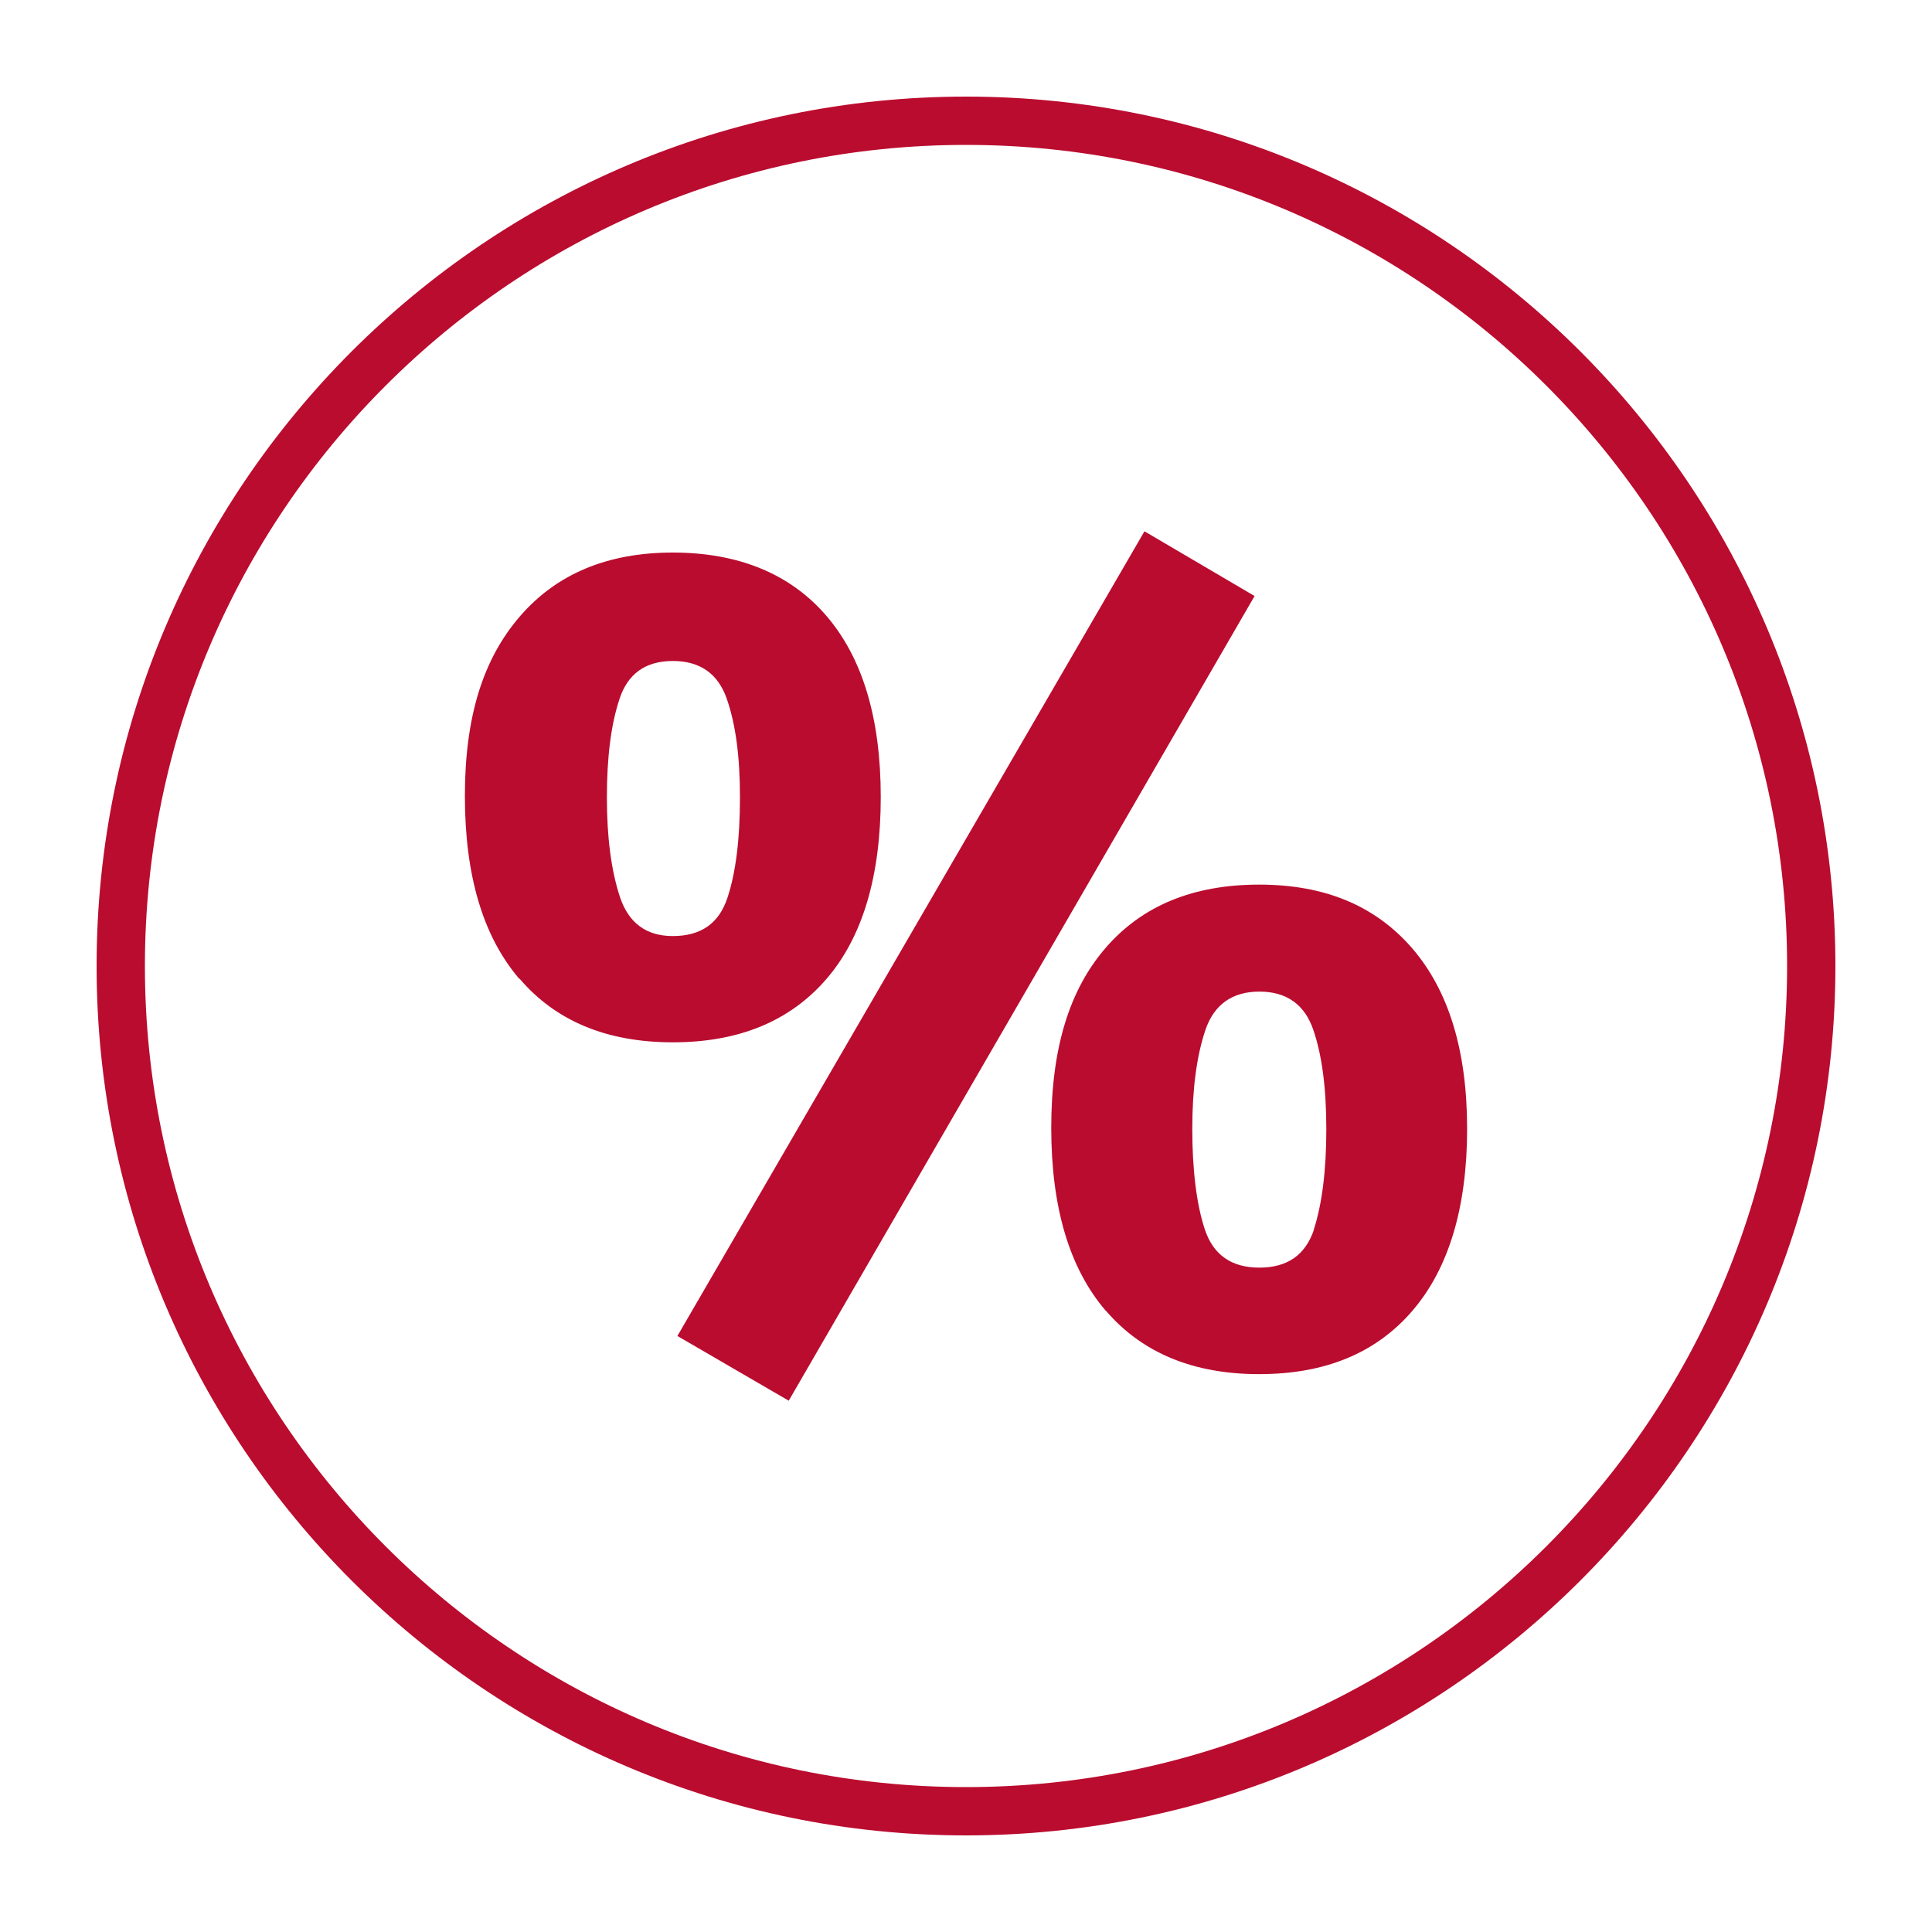
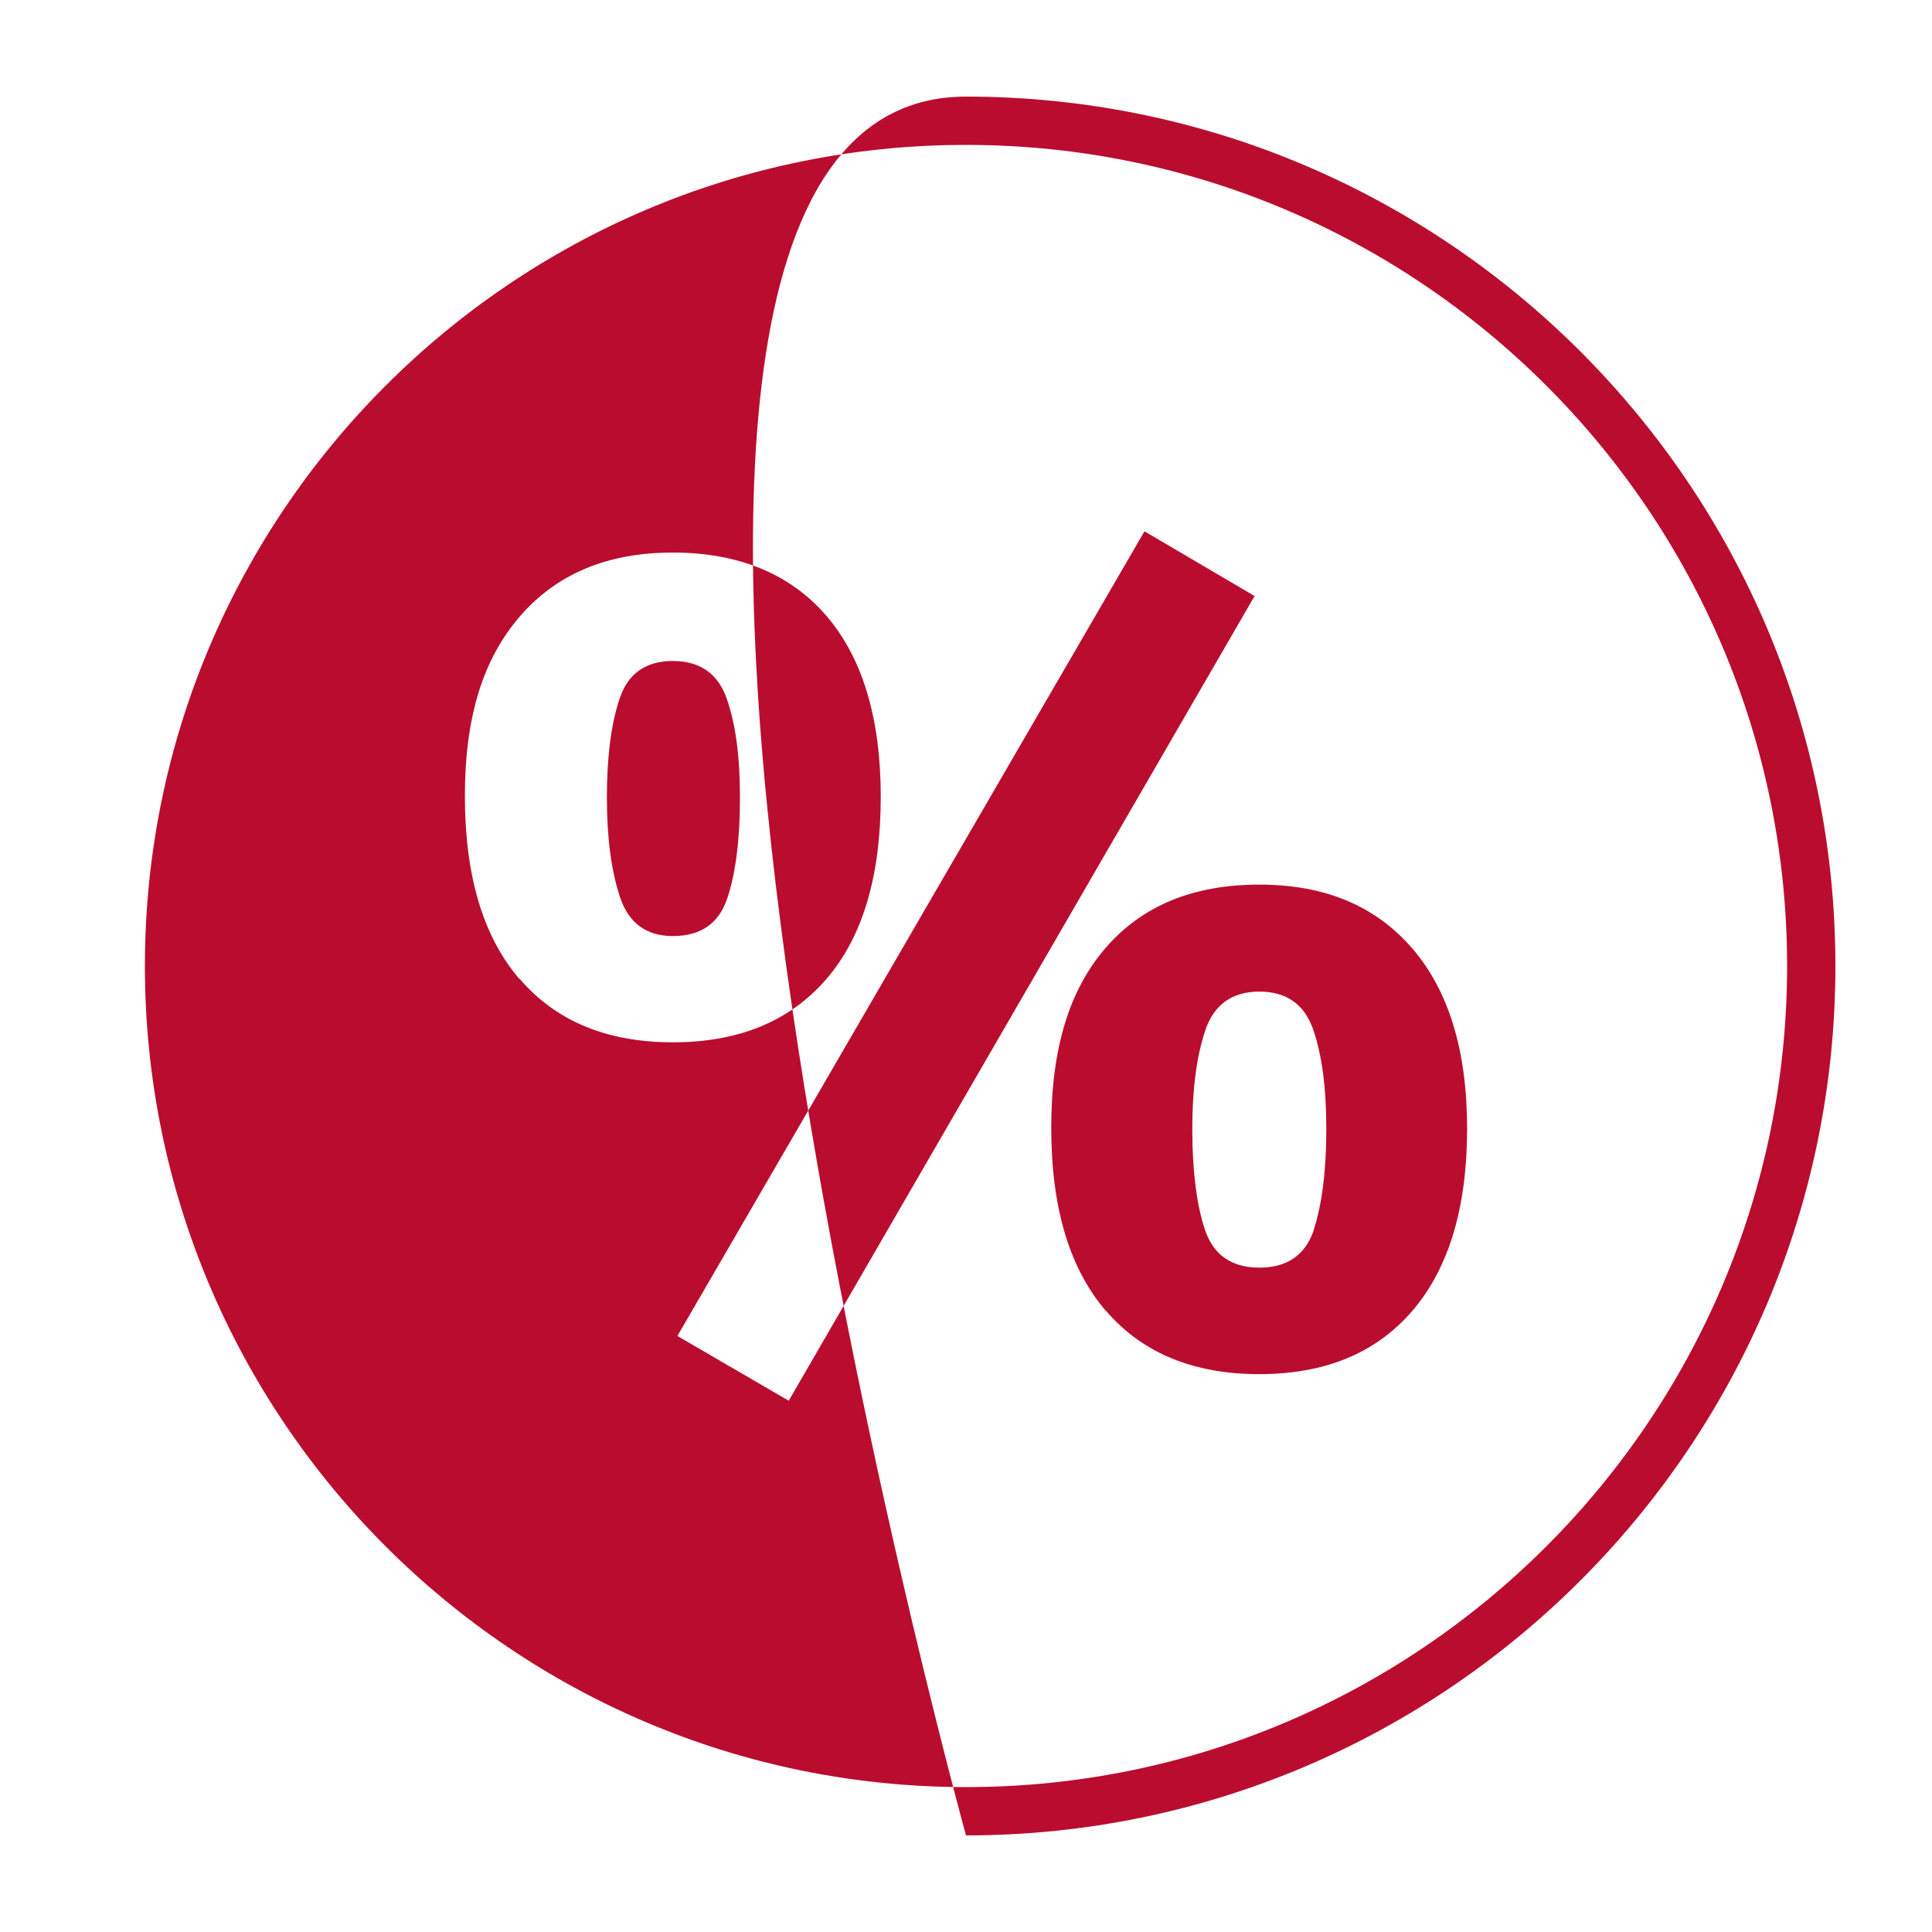
<svg xmlns="http://www.w3.org/2000/svg" id="a" viewBox="0 0 80 80">
  <defs>
    <style>.b{fill:#ba0c2f;}</style>
  </defs>
-   <path class="b" d="M40,76c-19.85,0-36-16.15-36-36S20.15,4,40,4s36,16.15,36,36-16.15,36-36,36ZM40,6C21.25,6,6,21.25,6,40s15.25,34,34,34,34-15.25,34-34S58.75,6,40,6ZM21.51,40.54c-1.51-1.76-2.26-4.28-2.26-7.58s.76-5.68,2.28-7.44c1.52-1.76,3.63-2.64,6.33-2.64s4.85.87,6.35,2.61,2.26,4.24,2.26,7.51-.75,5.81-2.26,7.55c-1.51,1.74-3.62,2.61-6.35,2.61s-4.85-.88-6.35-2.64ZM30.12,37.18c.35-1.05.52-2.44.52-4.16s-.18-3.02-.54-4.07c-.36-1.05-1.11-1.58-2.24-1.58s-1.87.53-2.21,1.58c-.35,1.05-.52,2.41-.52,4.07s.18,3.03.54,4.12c.36,1.08,1.09,1.62,2.19,1.62,1.16,0,1.91-.52,2.26-1.58ZM28.05,55.32l19.34-33.32,4.56,2.68-19.29,33.32-4.61-2.68ZM45.79,54.28c-1.51-1.76-2.26-4.28-2.26-7.58s.75-5.72,2.26-7.46c1.51-1.74,3.62-2.61,6.35-2.61s4.81.88,6.33,2.63c1.52,1.76,2.28,4.25,2.28,7.48s-.75,5.77-2.26,7.53-3.62,2.63-6.35,2.63-4.85-.88-6.35-2.63ZM54.4,50.92c.34-1.05.52-2.44.52-4.16s-.18-3.07-.54-4.12c-.36-1.05-1.11-1.58-2.23-1.58s-1.88.53-2.24,1.6c-.36,1.07-.54,2.43-.54,4.09s.17,3.11.52,4.16c.35,1.05,1.1,1.58,2.26,1.58s1.91-.53,2.26-1.58Z" />
+   <path class="b" d="M40,76S20.15,4,40,4s36,16.15,36,36-16.15,36-36,36ZM40,6C21.25,6,6,21.25,6,40s15.25,34,34,34,34-15.25,34-34S58.75,6,40,6ZM21.51,40.54c-1.51-1.76-2.26-4.28-2.26-7.58s.76-5.68,2.28-7.44c1.52-1.76,3.63-2.64,6.33-2.64s4.85.87,6.35,2.61,2.26,4.24,2.26,7.51-.75,5.81-2.26,7.55c-1.51,1.74-3.62,2.61-6.35,2.61s-4.85-.88-6.35-2.64ZM30.12,37.18c.35-1.05.52-2.44.52-4.16s-.18-3.02-.54-4.07c-.36-1.05-1.11-1.58-2.24-1.58s-1.87.53-2.21,1.58c-.35,1.05-.52,2.41-.52,4.07s.18,3.03.54,4.12c.36,1.08,1.09,1.62,2.19,1.62,1.16,0,1.91-.52,2.26-1.58ZM28.05,55.32l19.34-33.32,4.56,2.68-19.29,33.32-4.61-2.68ZM45.79,54.28c-1.51-1.76-2.26-4.28-2.26-7.58s.75-5.72,2.26-7.46c1.51-1.74,3.62-2.61,6.35-2.61s4.81.88,6.33,2.63c1.52,1.76,2.28,4.25,2.28,7.48s-.75,5.77-2.26,7.53-3.62,2.63-6.35,2.63-4.85-.88-6.35-2.63ZM54.4,50.92c.34-1.05.52-2.44.52-4.16s-.18-3.07-.54-4.12c-.36-1.05-1.11-1.58-2.23-1.58s-1.88.53-2.24,1.6c-.36,1.07-.54,2.43-.54,4.09s.17,3.11.52,4.16c.35,1.05,1.1,1.58,2.26,1.58s1.91-.53,2.26-1.58Z" />
</svg>